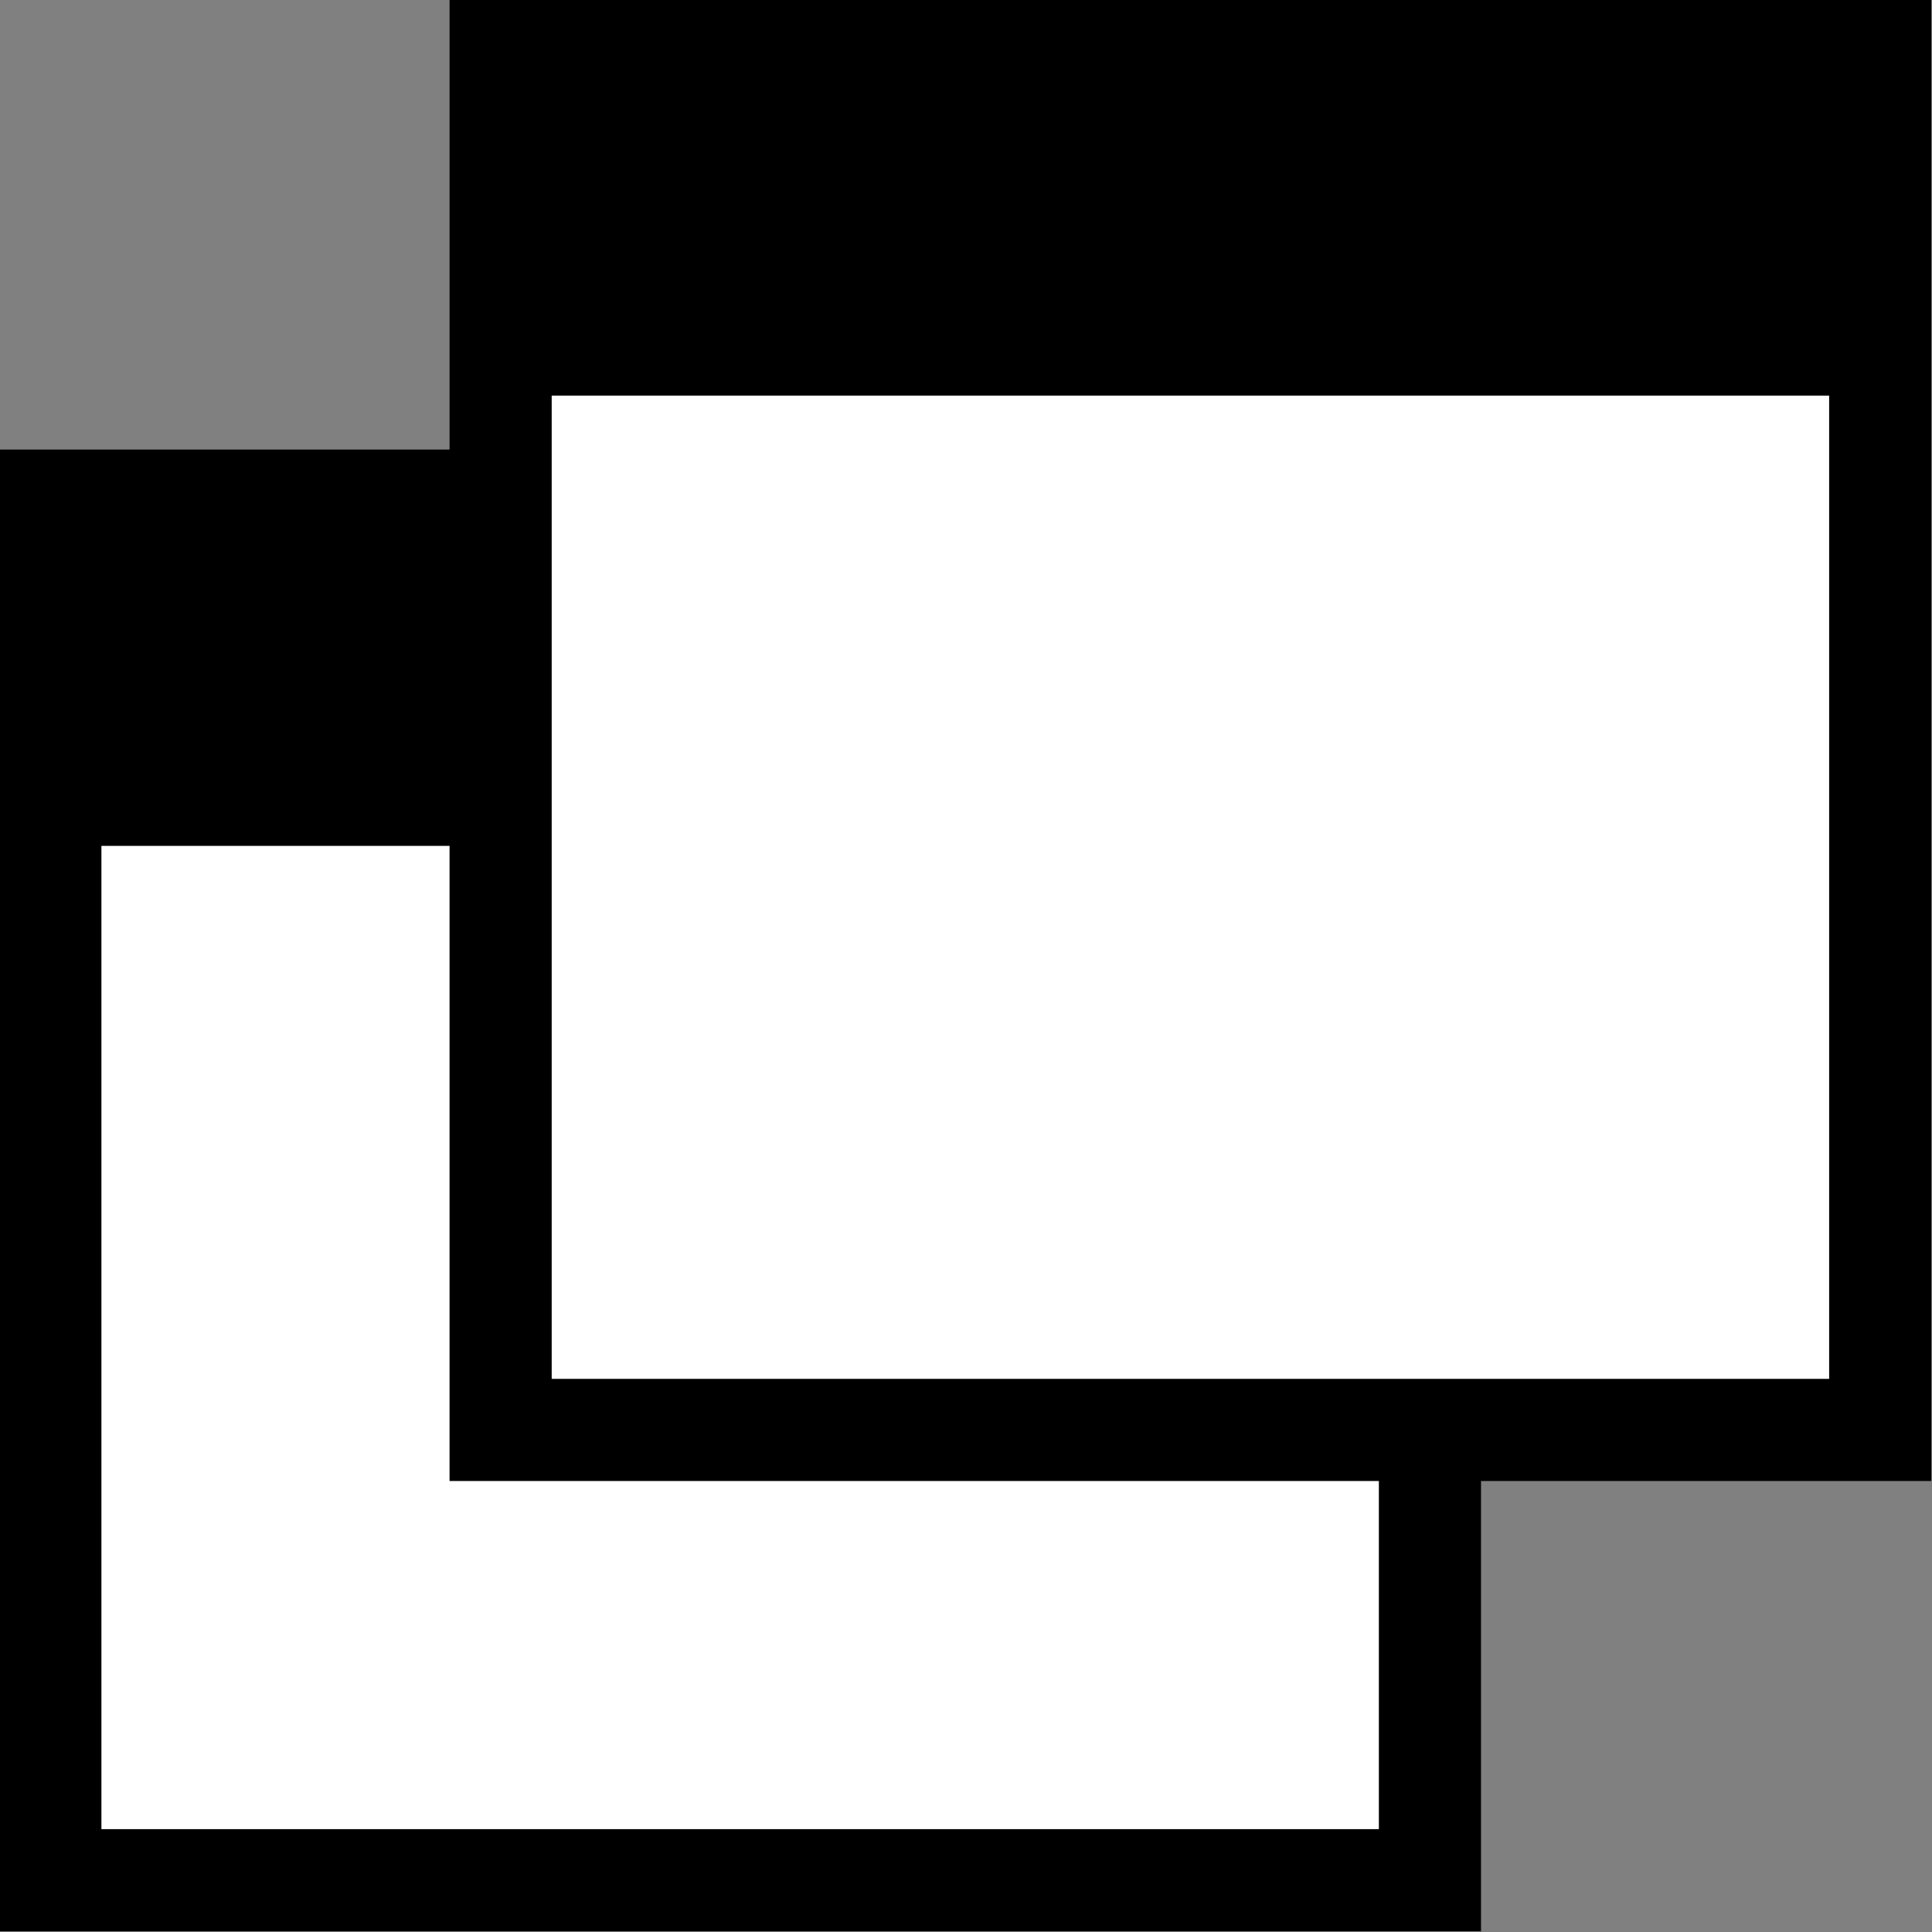
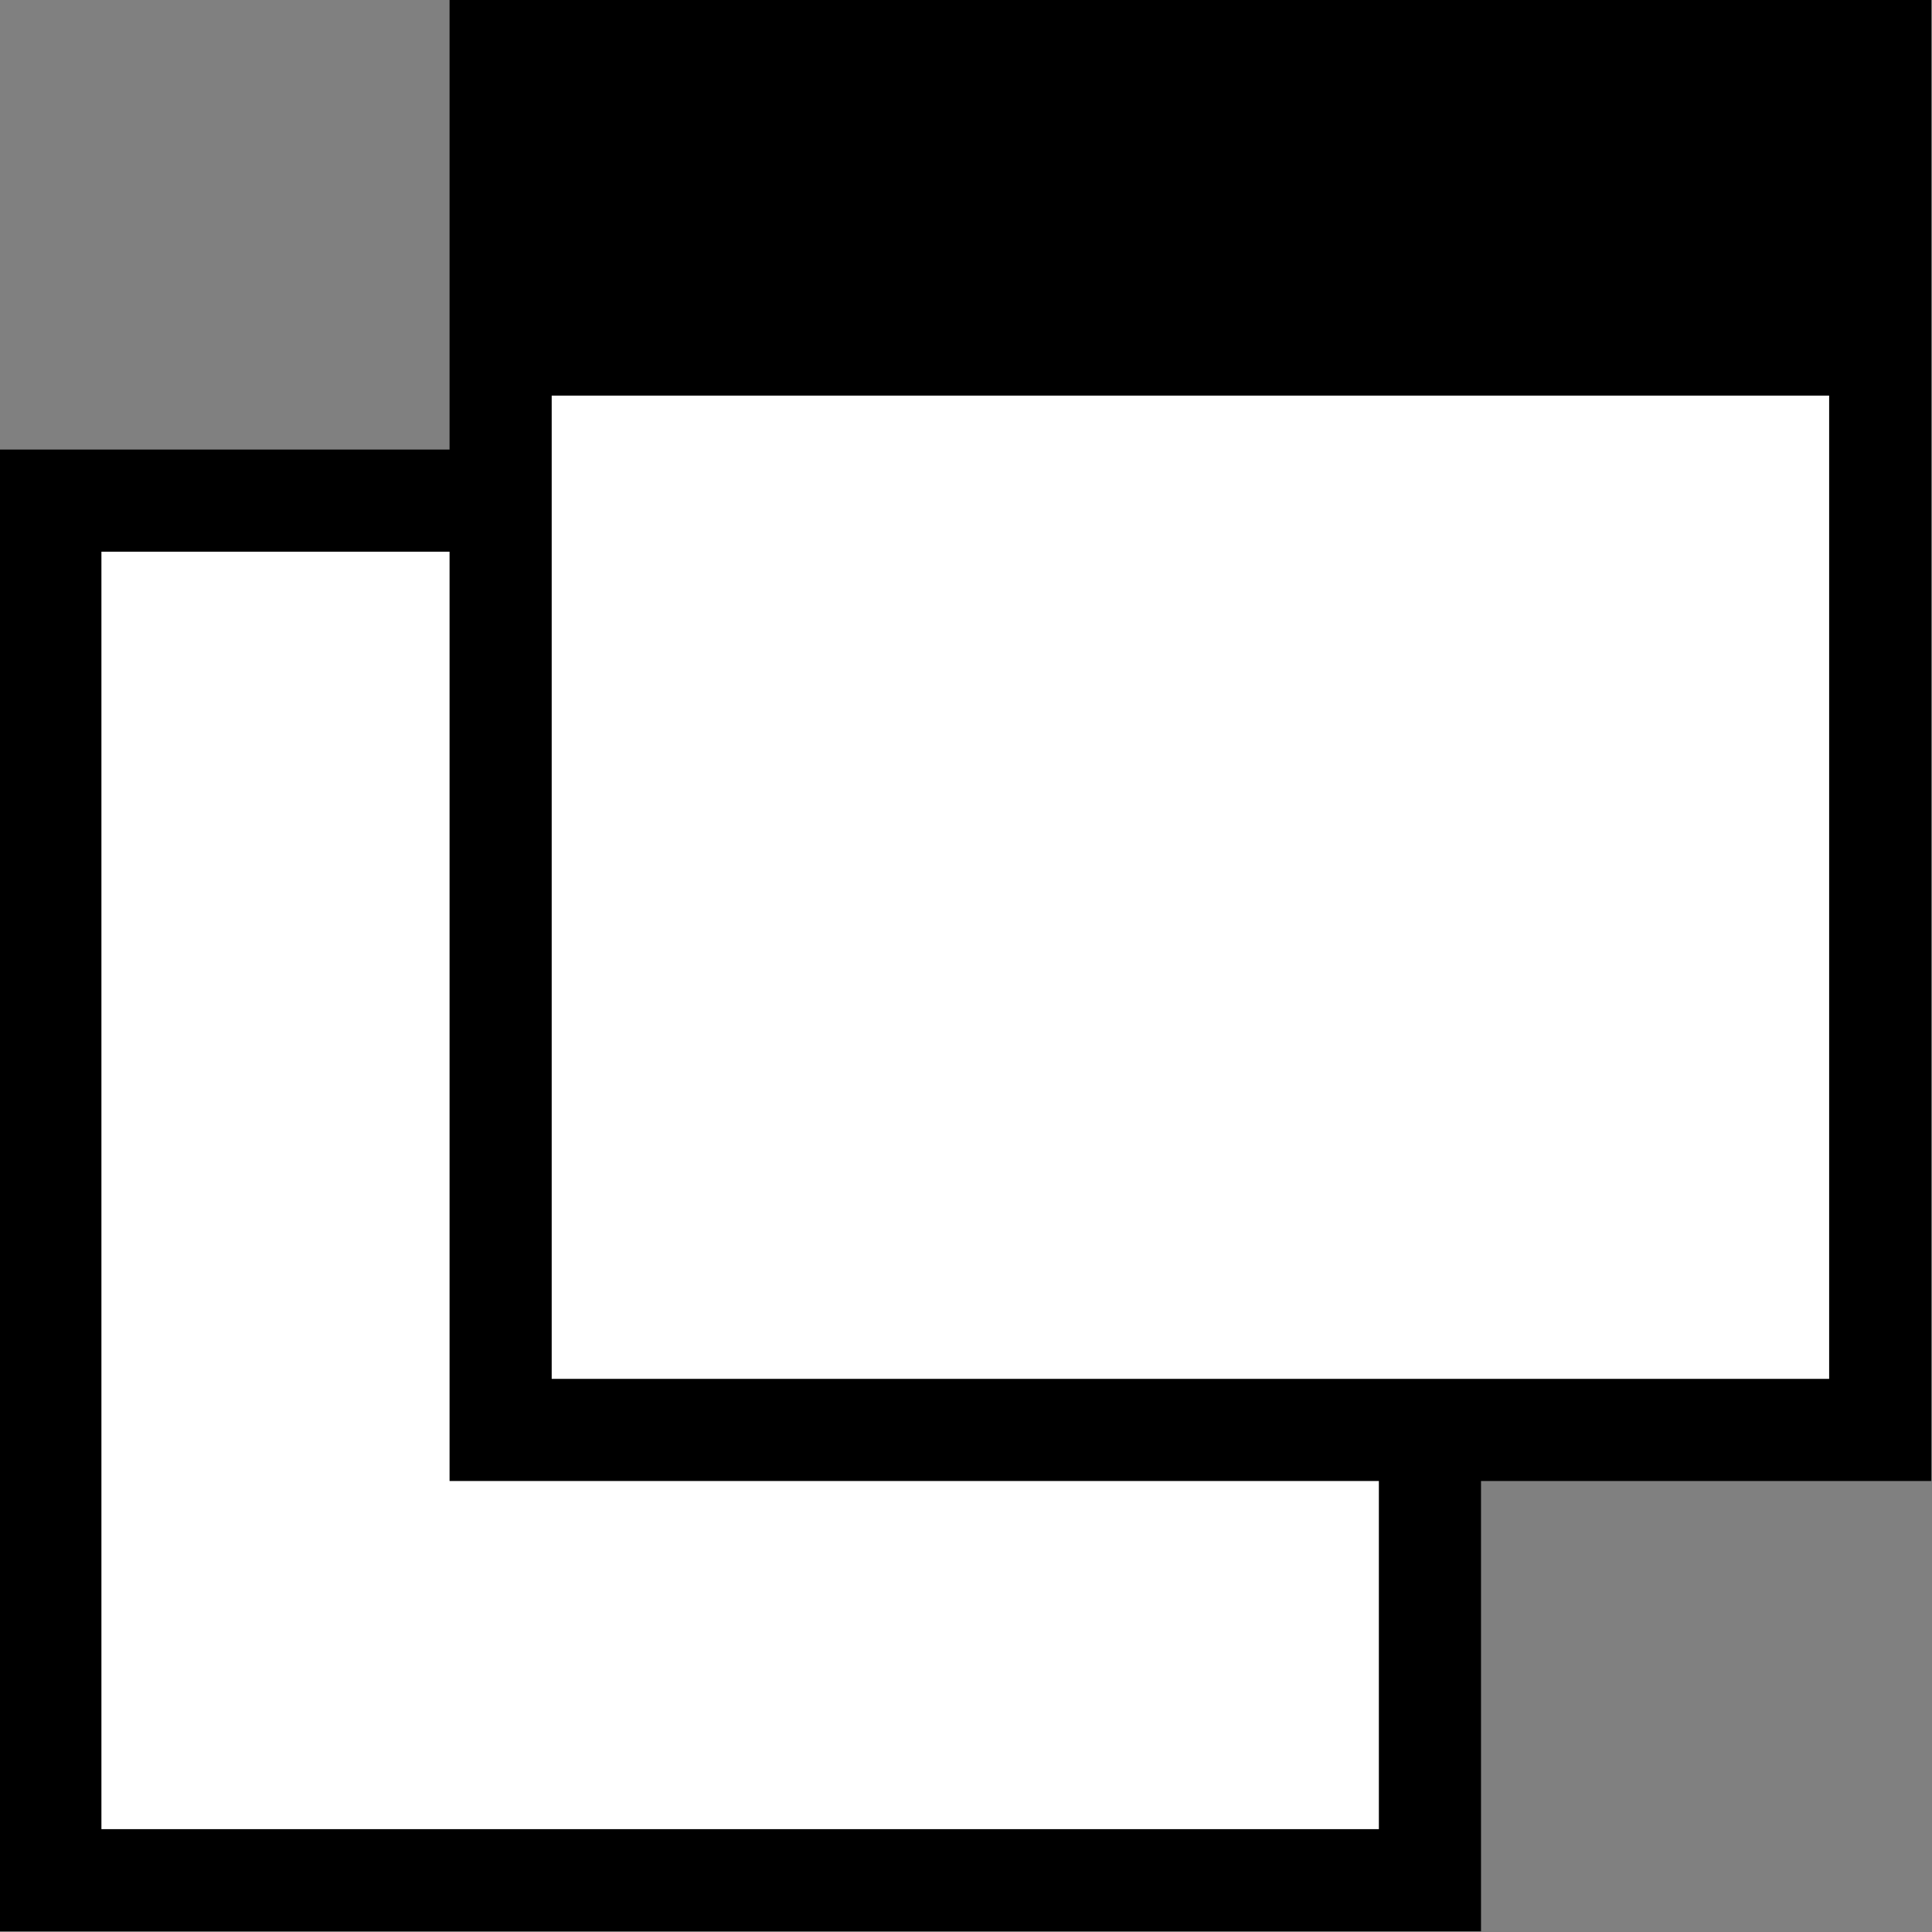
<svg xmlns="http://www.w3.org/2000/svg" id="_レイヤー_2" data-name="レイヤー_2" viewBox="0 0 13.43 13.43">
  <rect x="0" y="0" width="13.43" height="13.43" fill="#808080" stroke="none" />
  <defs>
    <style>
      .cls-1 {
        fill: #fff;
        stroke: #000;
        stroke-miterlimit: 10;
        stroke-width: .71px;
      }
    </style>
  </defs>
  <g id="_レイヤー_1-2" data-name="レイヤー_1">
    <g>
      <rect class="cls-1" x=".35" y="3.48" width="9.59" height="9.59" />
-       <rect x=".35" y="3.48" width="9.59" height="2.4" />
      <rect class="cls-1" x="3.48" y=".35" width="9.59" height="9.59" />
      <rect x="3.48" y=".35" width="9.59" height="2.4" />
    </g>
  </g>
</svg>